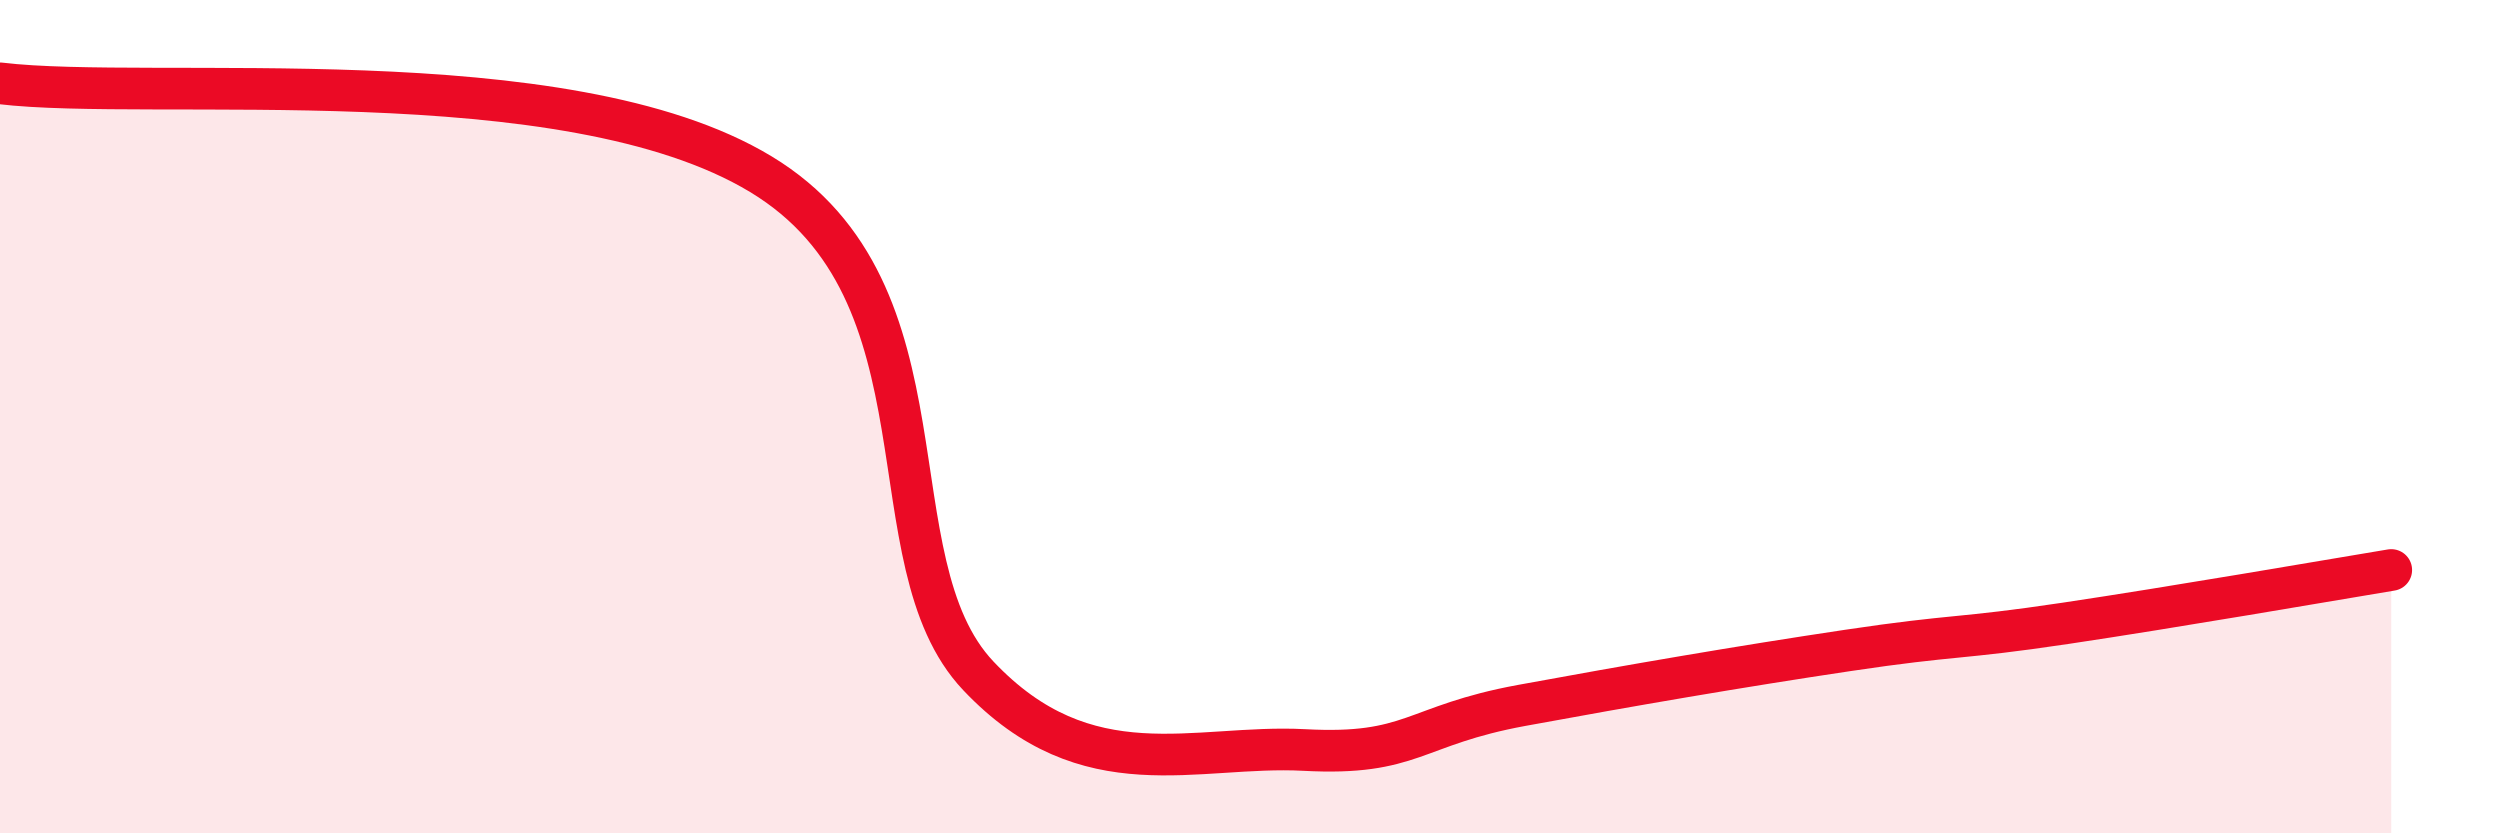
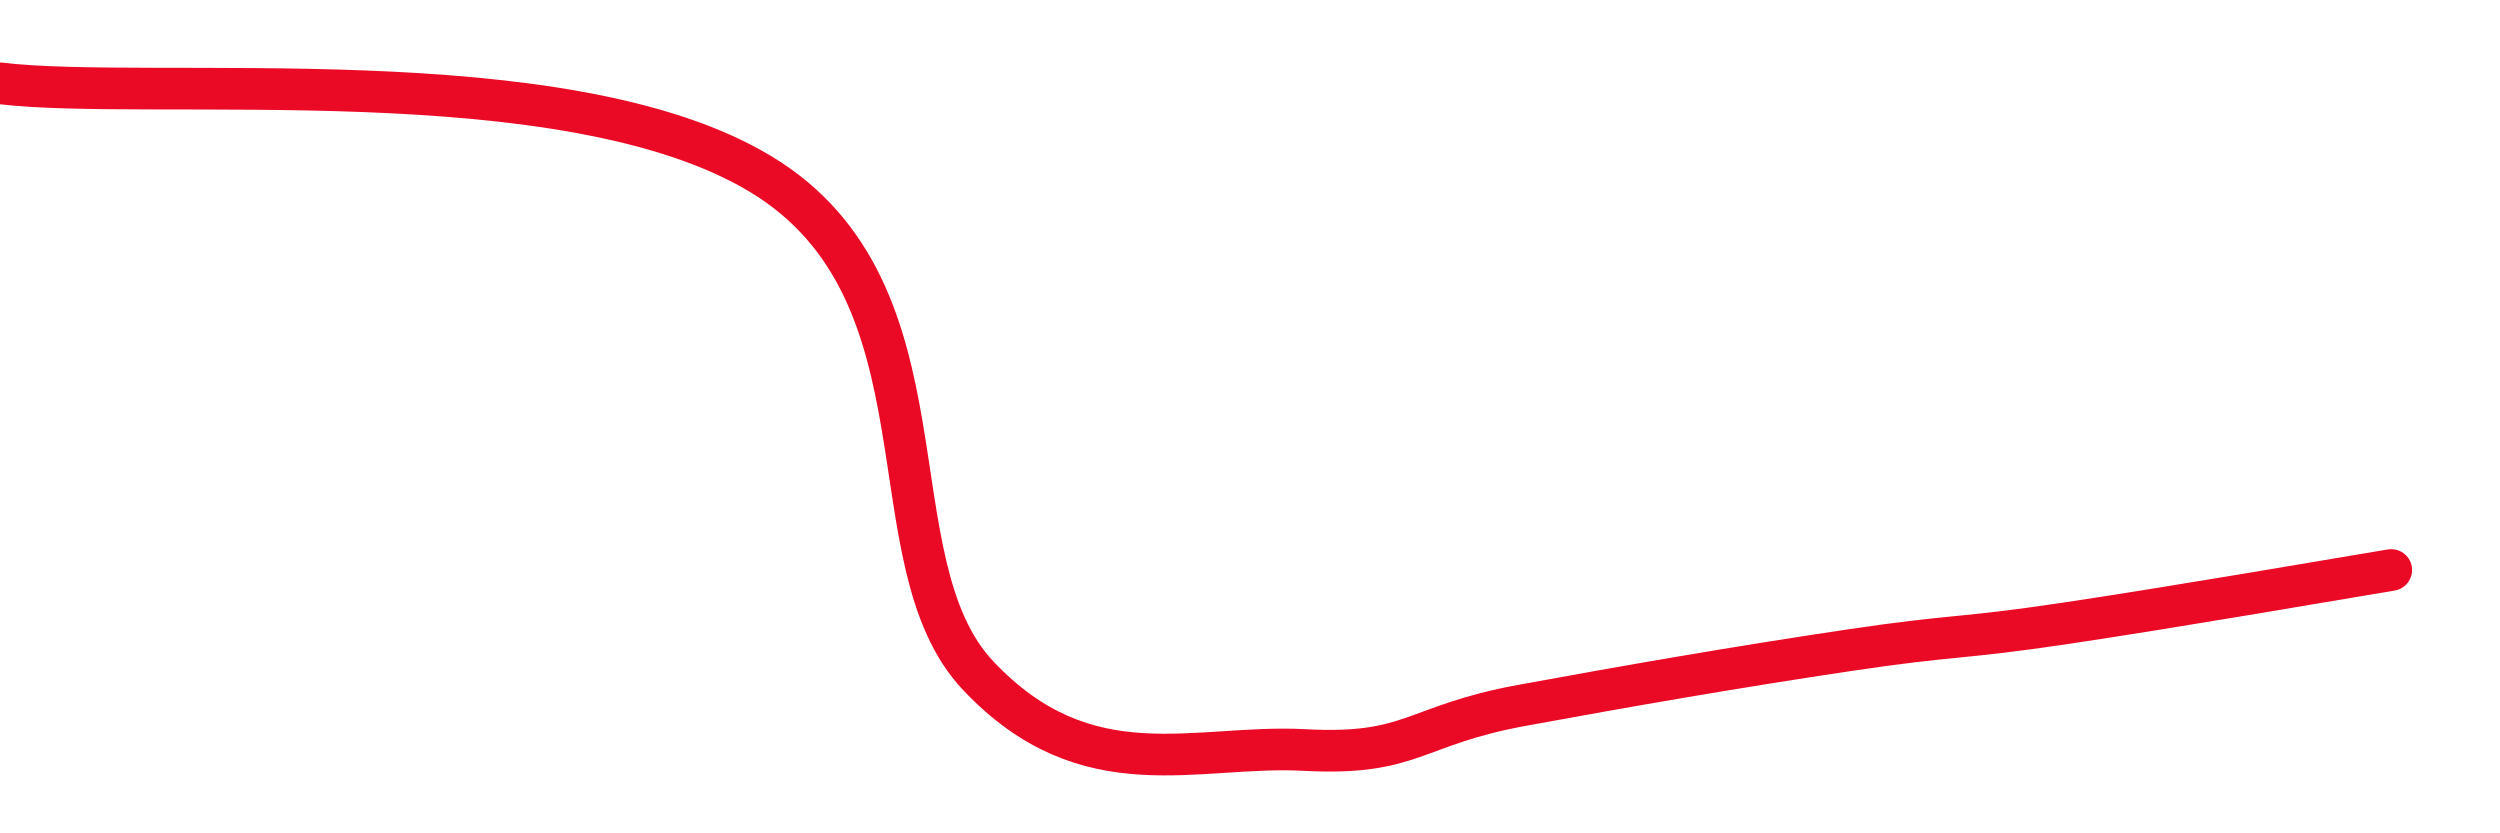
<svg xmlns="http://www.w3.org/2000/svg" width="60" height="20" viewBox="0 0 60 20">
-   <path d="M 0,2 C 3.65,2.44 13.56,1.34 18.26,4.18 C 22.96,7.02 20.87,13.46 23.48,16.22 C 26.09,18.98 28.69,17.86 31.3,18 C 33.91,18.14 33.91,17.41 36.52,16.93 C 39.13,16.45 41.74,16 44.35,15.61 C 46.96,15.22 46.96,15.35 49.57,14.96 C 52.18,14.57 55.83,13.94 57.39,13.68L57.39 20L0 20Z" fill="#EB0A25" opacity="0.1" stroke-linecap="round" stroke-linejoin="round" />
  <path d="M 0,2 C 3.65,2.44 13.56,1.34 18.26,4.18 C 22.96,7.02 20.87,13.46 23.48,16.22 C 26.09,18.98 28.69,17.86 31.3,18 C 33.91,18.14 33.91,17.41 36.52,16.93 C 39.13,16.45 41.74,16 44.35,15.61 C 46.96,15.22 46.96,15.35 49.57,14.96 C 52.18,14.57 55.83,13.94 57.39,13.68" stroke="#EB0A25" stroke-width="1" fill="none" stroke-linecap="round" stroke-linejoin="round" />
</svg>